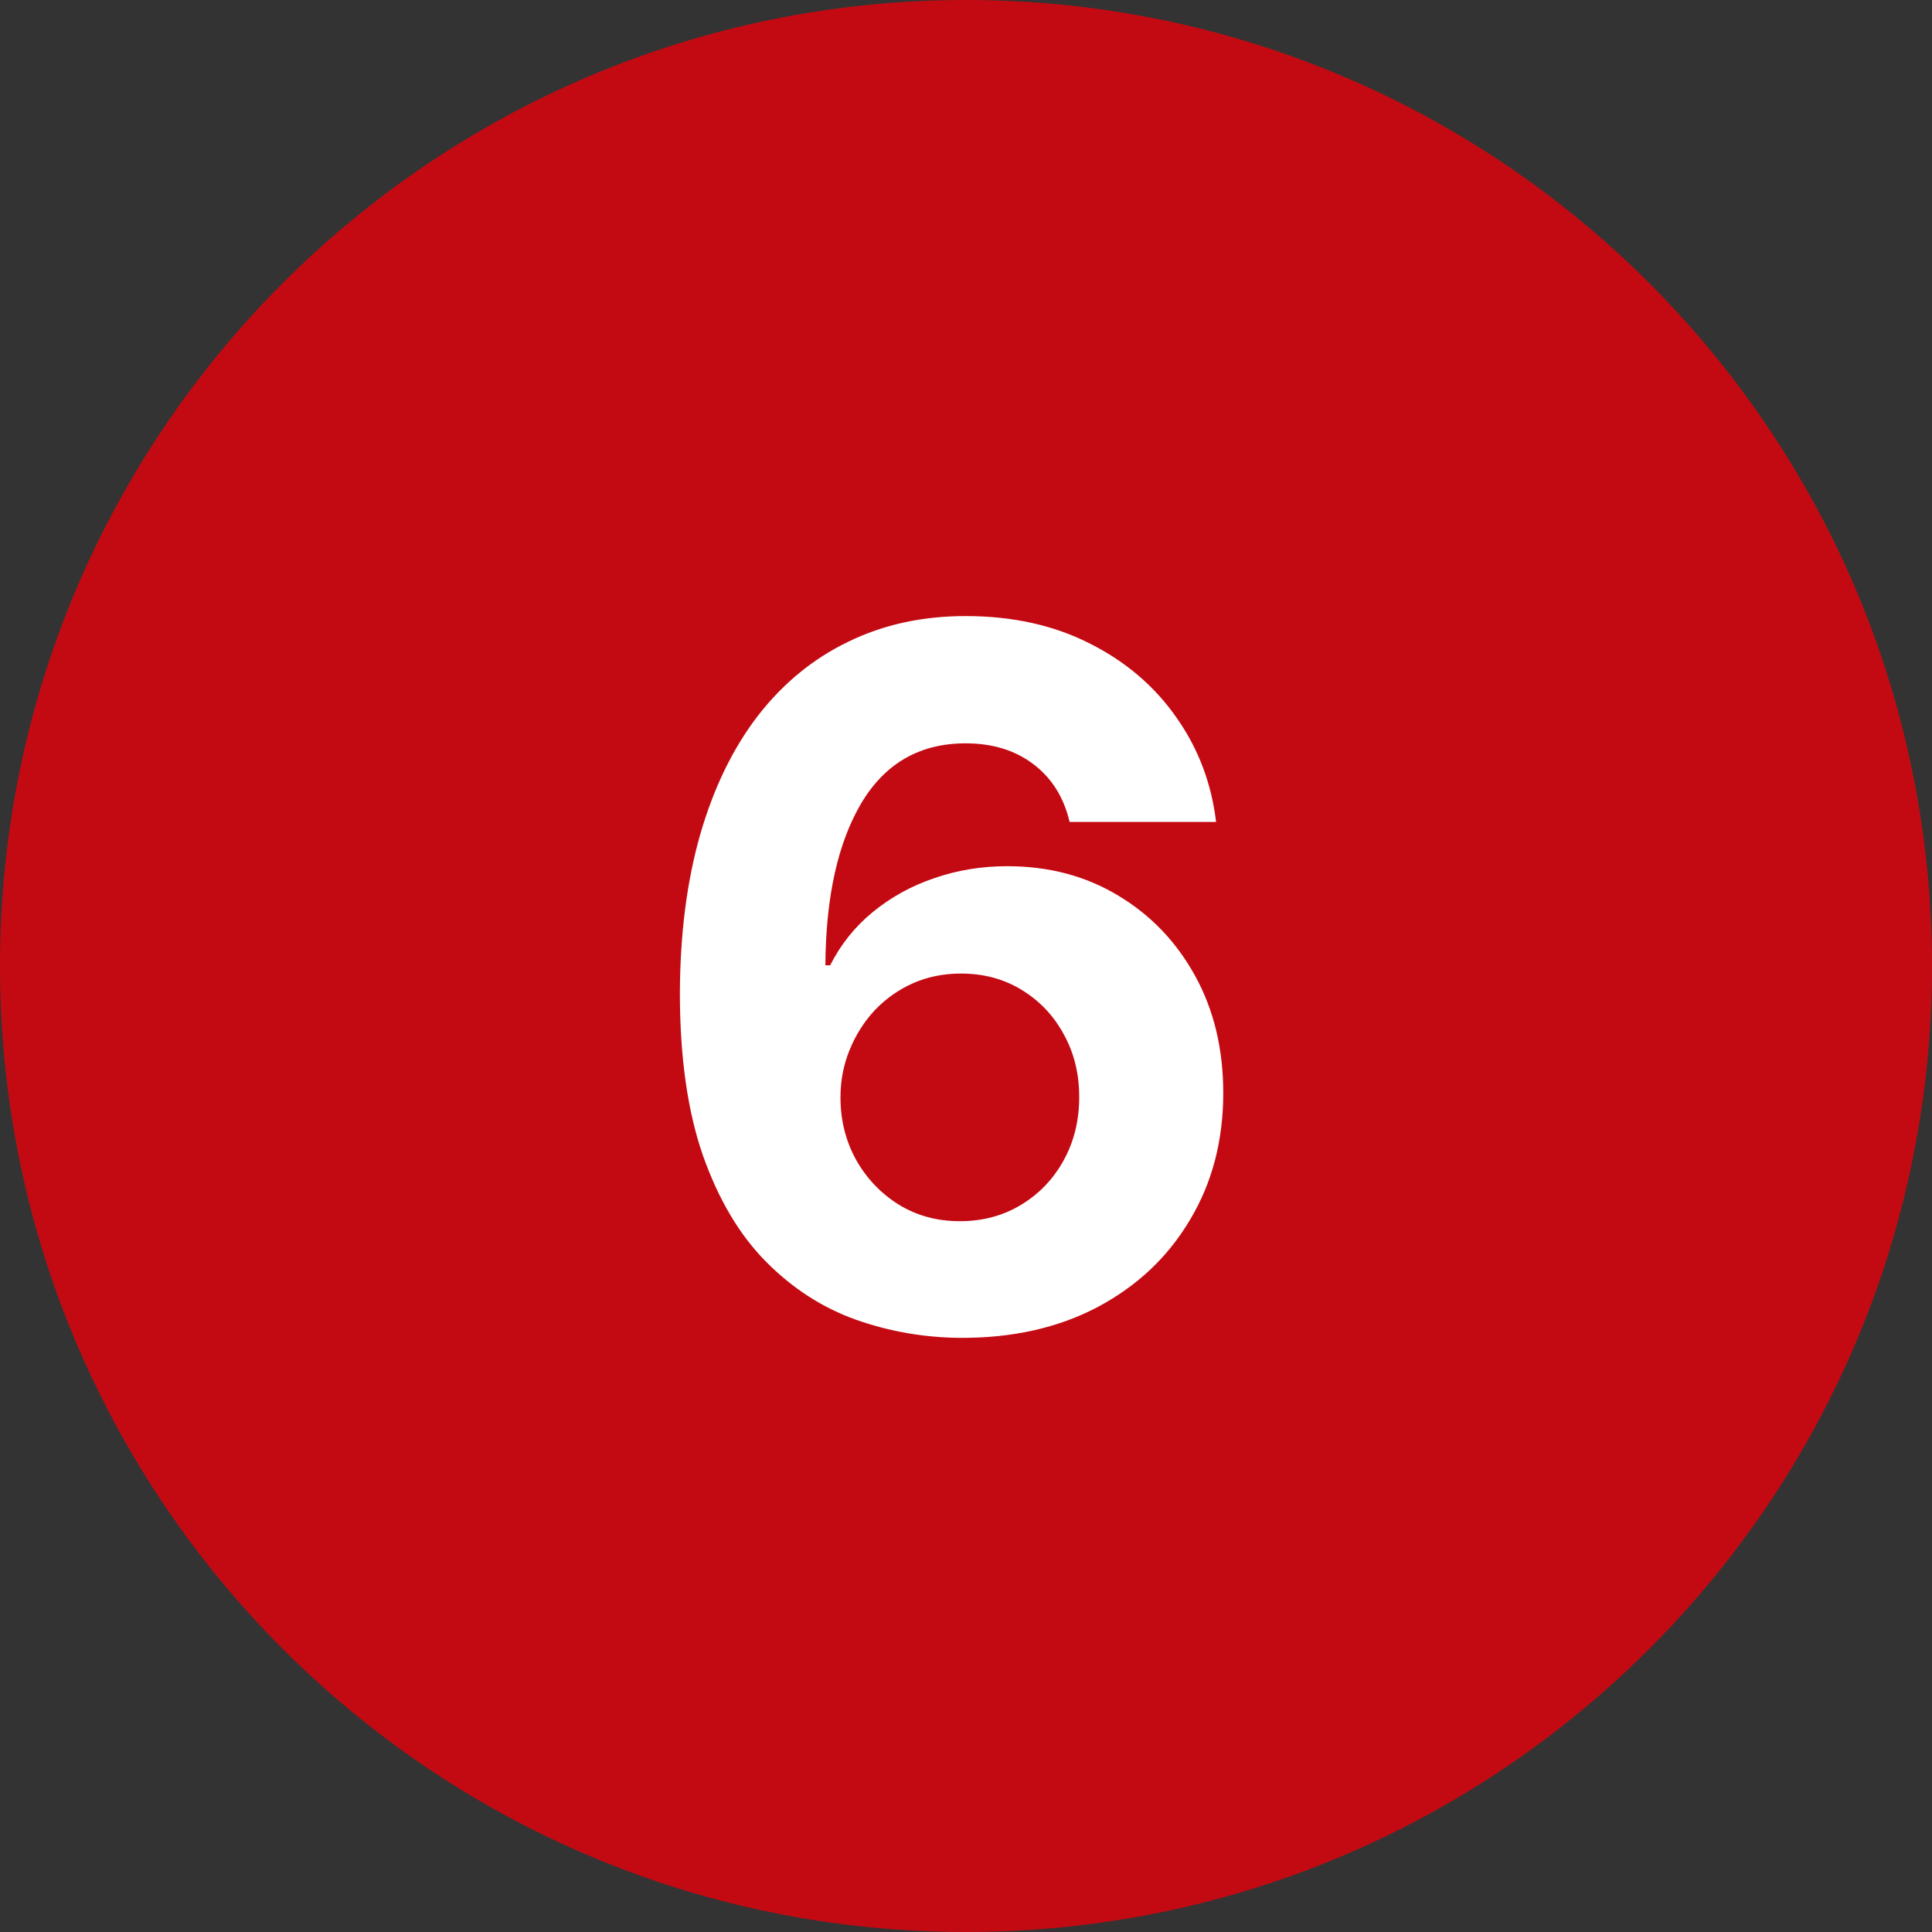
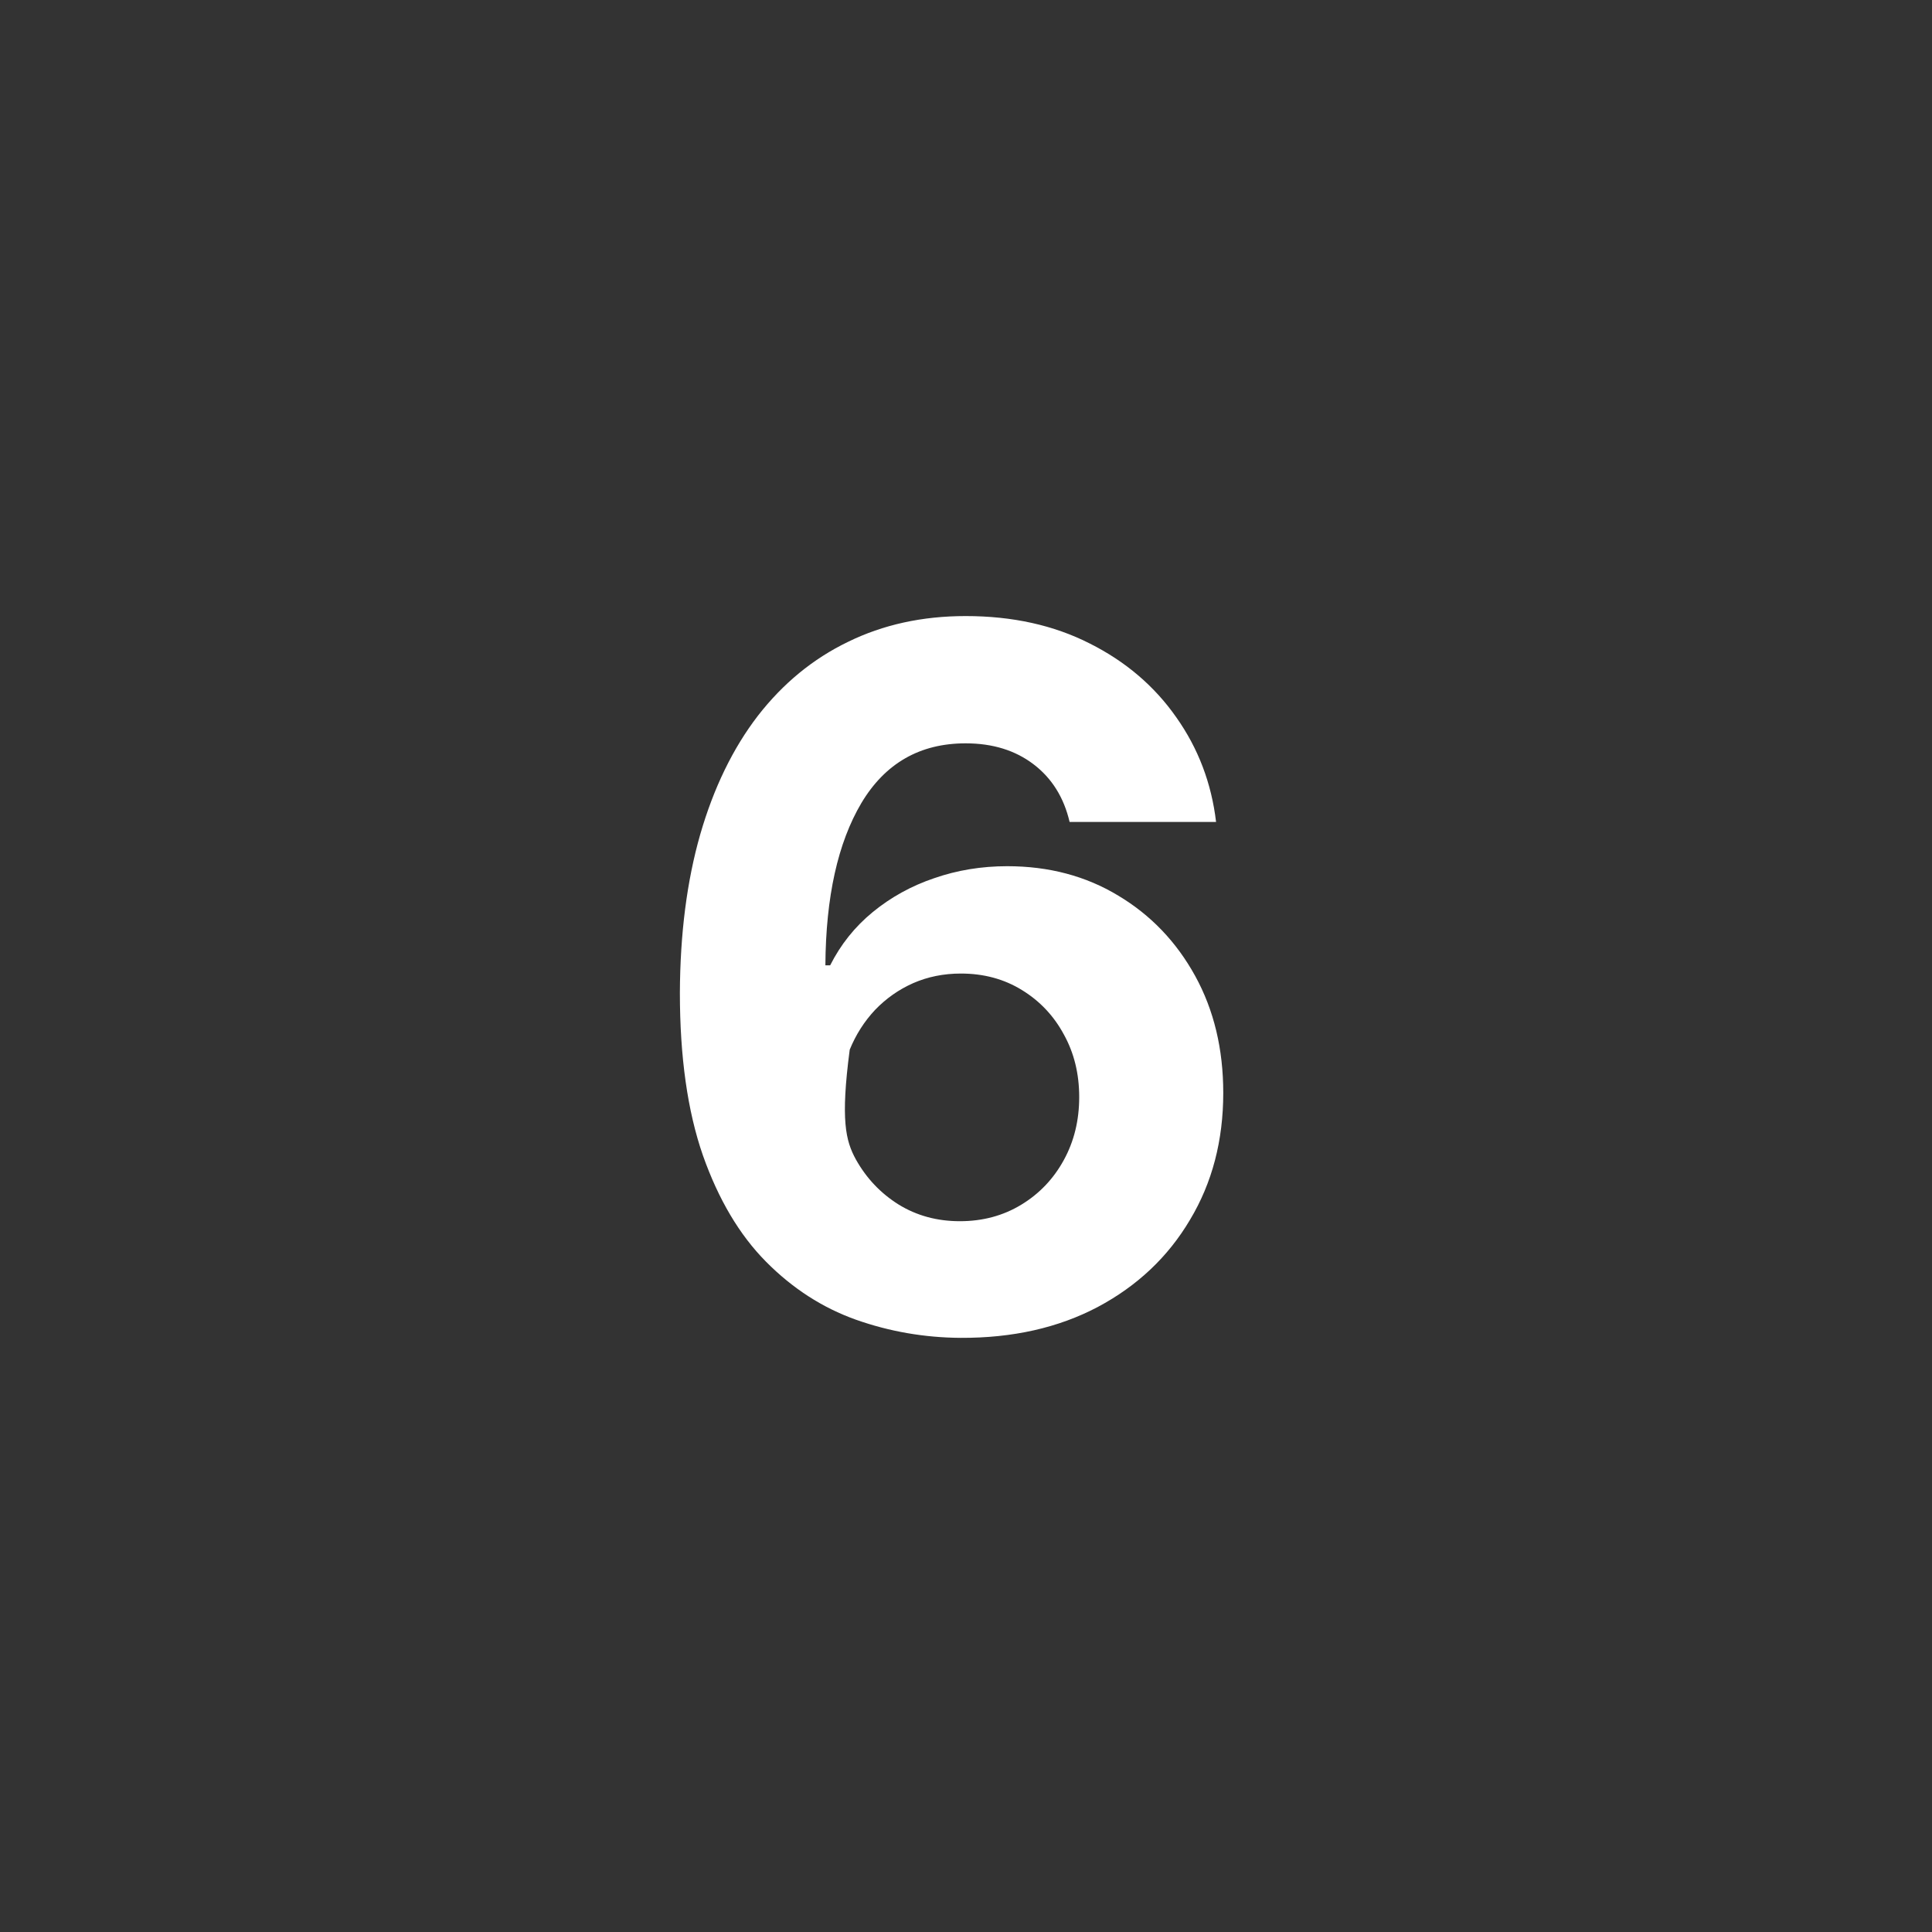
<svg xmlns="http://www.w3.org/2000/svg" width="32" height="32" viewBox="0 0 32 32" fill="none">
  <rect x="0" y="0" width="32" height="32" fill="#333333" stroke="none" />
-   <path d="M0 16C0 7.163 7.163 0 16 0C24.837 0 32 7.163 32 16C32 24.837 24.837 32 16 32C7.163 32 0 24.837 0 16Z" fill="#E7000B" fill-opacity="0.8" />
-   <path d="M15.909 22.159C15.311 22.155 14.733 22.055 14.176 21.858C13.623 21.661 13.127 21.341 12.688 20.898C12.248 20.454 11.9 19.867 11.642 19.136C11.388 18.405 11.261 17.508 11.261 16.443C11.265 15.466 11.377 14.593 11.597 13.824C11.82 13.051 12.138 12.396 12.551 11.858C12.968 11.32 13.466 10.911 14.046 10.631C14.625 10.347 15.275 10.204 15.994 10.204C16.771 10.204 17.456 10.356 18.051 10.659C18.646 10.958 19.123 11.366 19.483 11.881C19.847 12.396 20.066 12.973 20.142 13.614H17.716C17.621 13.208 17.422 12.89 17.119 12.659C16.816 12.428 16.441 12.312 15.994 12.312C15.237 12.312 14.661 12.642 14.267 13.301C13.877 13.96 13.678 14.856 13.671 15.989H13.75C13.924 15.644 14.159 15.35 14.454 15.108C14.754 14.862 15.093 14.674 15.472 14.546C15.854 14.413 16.258 14.347 16.682 14.347C17.371 14.347 17.985 14.509 18.523 14.835C19.061 15.157 19.485 15.6 19.796 16.165C20.106 16.729 20.261 17.375 20.261 18.102C20.261 18.89 20.078 19.591 19.71 20.204C19.347 20.818 18.837 21.299 18.182 21.648C17.53 21.992 16.773 22.163 15.909 22.159ZM15.898 20.227C16.276 20.227 16.616 20.136 16.915 19.954C17.214 19.773 17.449 19.526 17.619 19.216C17.79 18.905 17.875 18.557 17.875 18.171C17.875 17.784 17.79 17.438 17.619 17.131C17.453 16.824 17.222 16.579 16.926 16.398C16.631 16.216 16.294 16.125 15.915 16.125C15.631 16.125 15.367 16.178 15.125 16.284C14.886 16.39 14.676 16.538 14.494 16.727C14.316 16.917 14.176 17.136 14.074 17.386C13.972 17.633 13.921 17.896 13.921 18.176C13.921 18.551 14.006 18.894 14.176 19.204C14.35 19.515 14.585 19.763 14.881 19.949C15.18 20.134 15.519 20.227 15.898 20.227Z" fill="white" />
+   <path d="M15.909 22.159C15.311 22.155 14.733 22.055 14.176 21.858C13.623 21.661 13.127 21.341 12.688 20.898C12.248 20.454 11.9 19.867 11.642 19.136C11.388 18.405 11.261 17.508 11.261 16.443C11.265 15.466 11.377 14.593 11.597 13.824C11.82 13.051 12.138 12.396 12.551 11.858C12.968 11.32 13.466 10.911 14.046 10.631C14.625 10.347 15.275 10.204 15.994 10.204C16.771 10.204 17.456 10.356 18.051 10.659C18.646 10.958 19.123 11.366 19.483 11.881C19.847 12.396 20.066 12.973 20.142 13.614H17.716C17.621 13.208 17.422 12.89 17.119 12.659C16.816 12.428 16.441 12.312 15.994 12.312C15.237 12.312 14.661 12.642 14.267 13.301C13.877 13.96 13.678 14.856 13.671 15.989H13.75C13.924 15.644 14.159 15.35 14.454 15.108C14.754 14.862 15.093 14.674 15.472 14.546C15.854 14.413 16.258 14.347 16.682 14.347C17.371 14.347 17.985 14.509 18.523 14.835C19.061 15.157 19.485 15.6 19.796 16.165C20.106 16.729 20.261 17.375 20.261 18.102C20.261 18.89 20.078 19.591 19.71 20.204C19.347 20.818 18.837 21.299 18.182 21.648C17.53 21.992 16.773 22.163 15.909 22.159ZM15.898 20.227C16.276 20.227 16.616 20.136 16.915 19.954C17.214 19.773 17.449 19.526 17.619 19.216C17.79 18.905 17.875 18.557 17.875 18.171C17.875 17.784 17.79 17.438 17.619 17.131C17.453 16.824 17.222 16.579 16.926 16.398C16.631 16.216 16.294 16.125 15.915 16.125C15.631 16.125 15.367 16.178 15.125 16.284C14.886 16.39 14.676 16.538 14.494 16.727C14.316 16.917 14.176 17.136 14.074 17.386C13.921 18.551 14.006 18.894 14.176 19.204C14.35 19.515 14.585 19.763 14.881 19.949C15.18 20.134 15.519 20.227 15.898 20.227Z" fill="white" />
</svg>